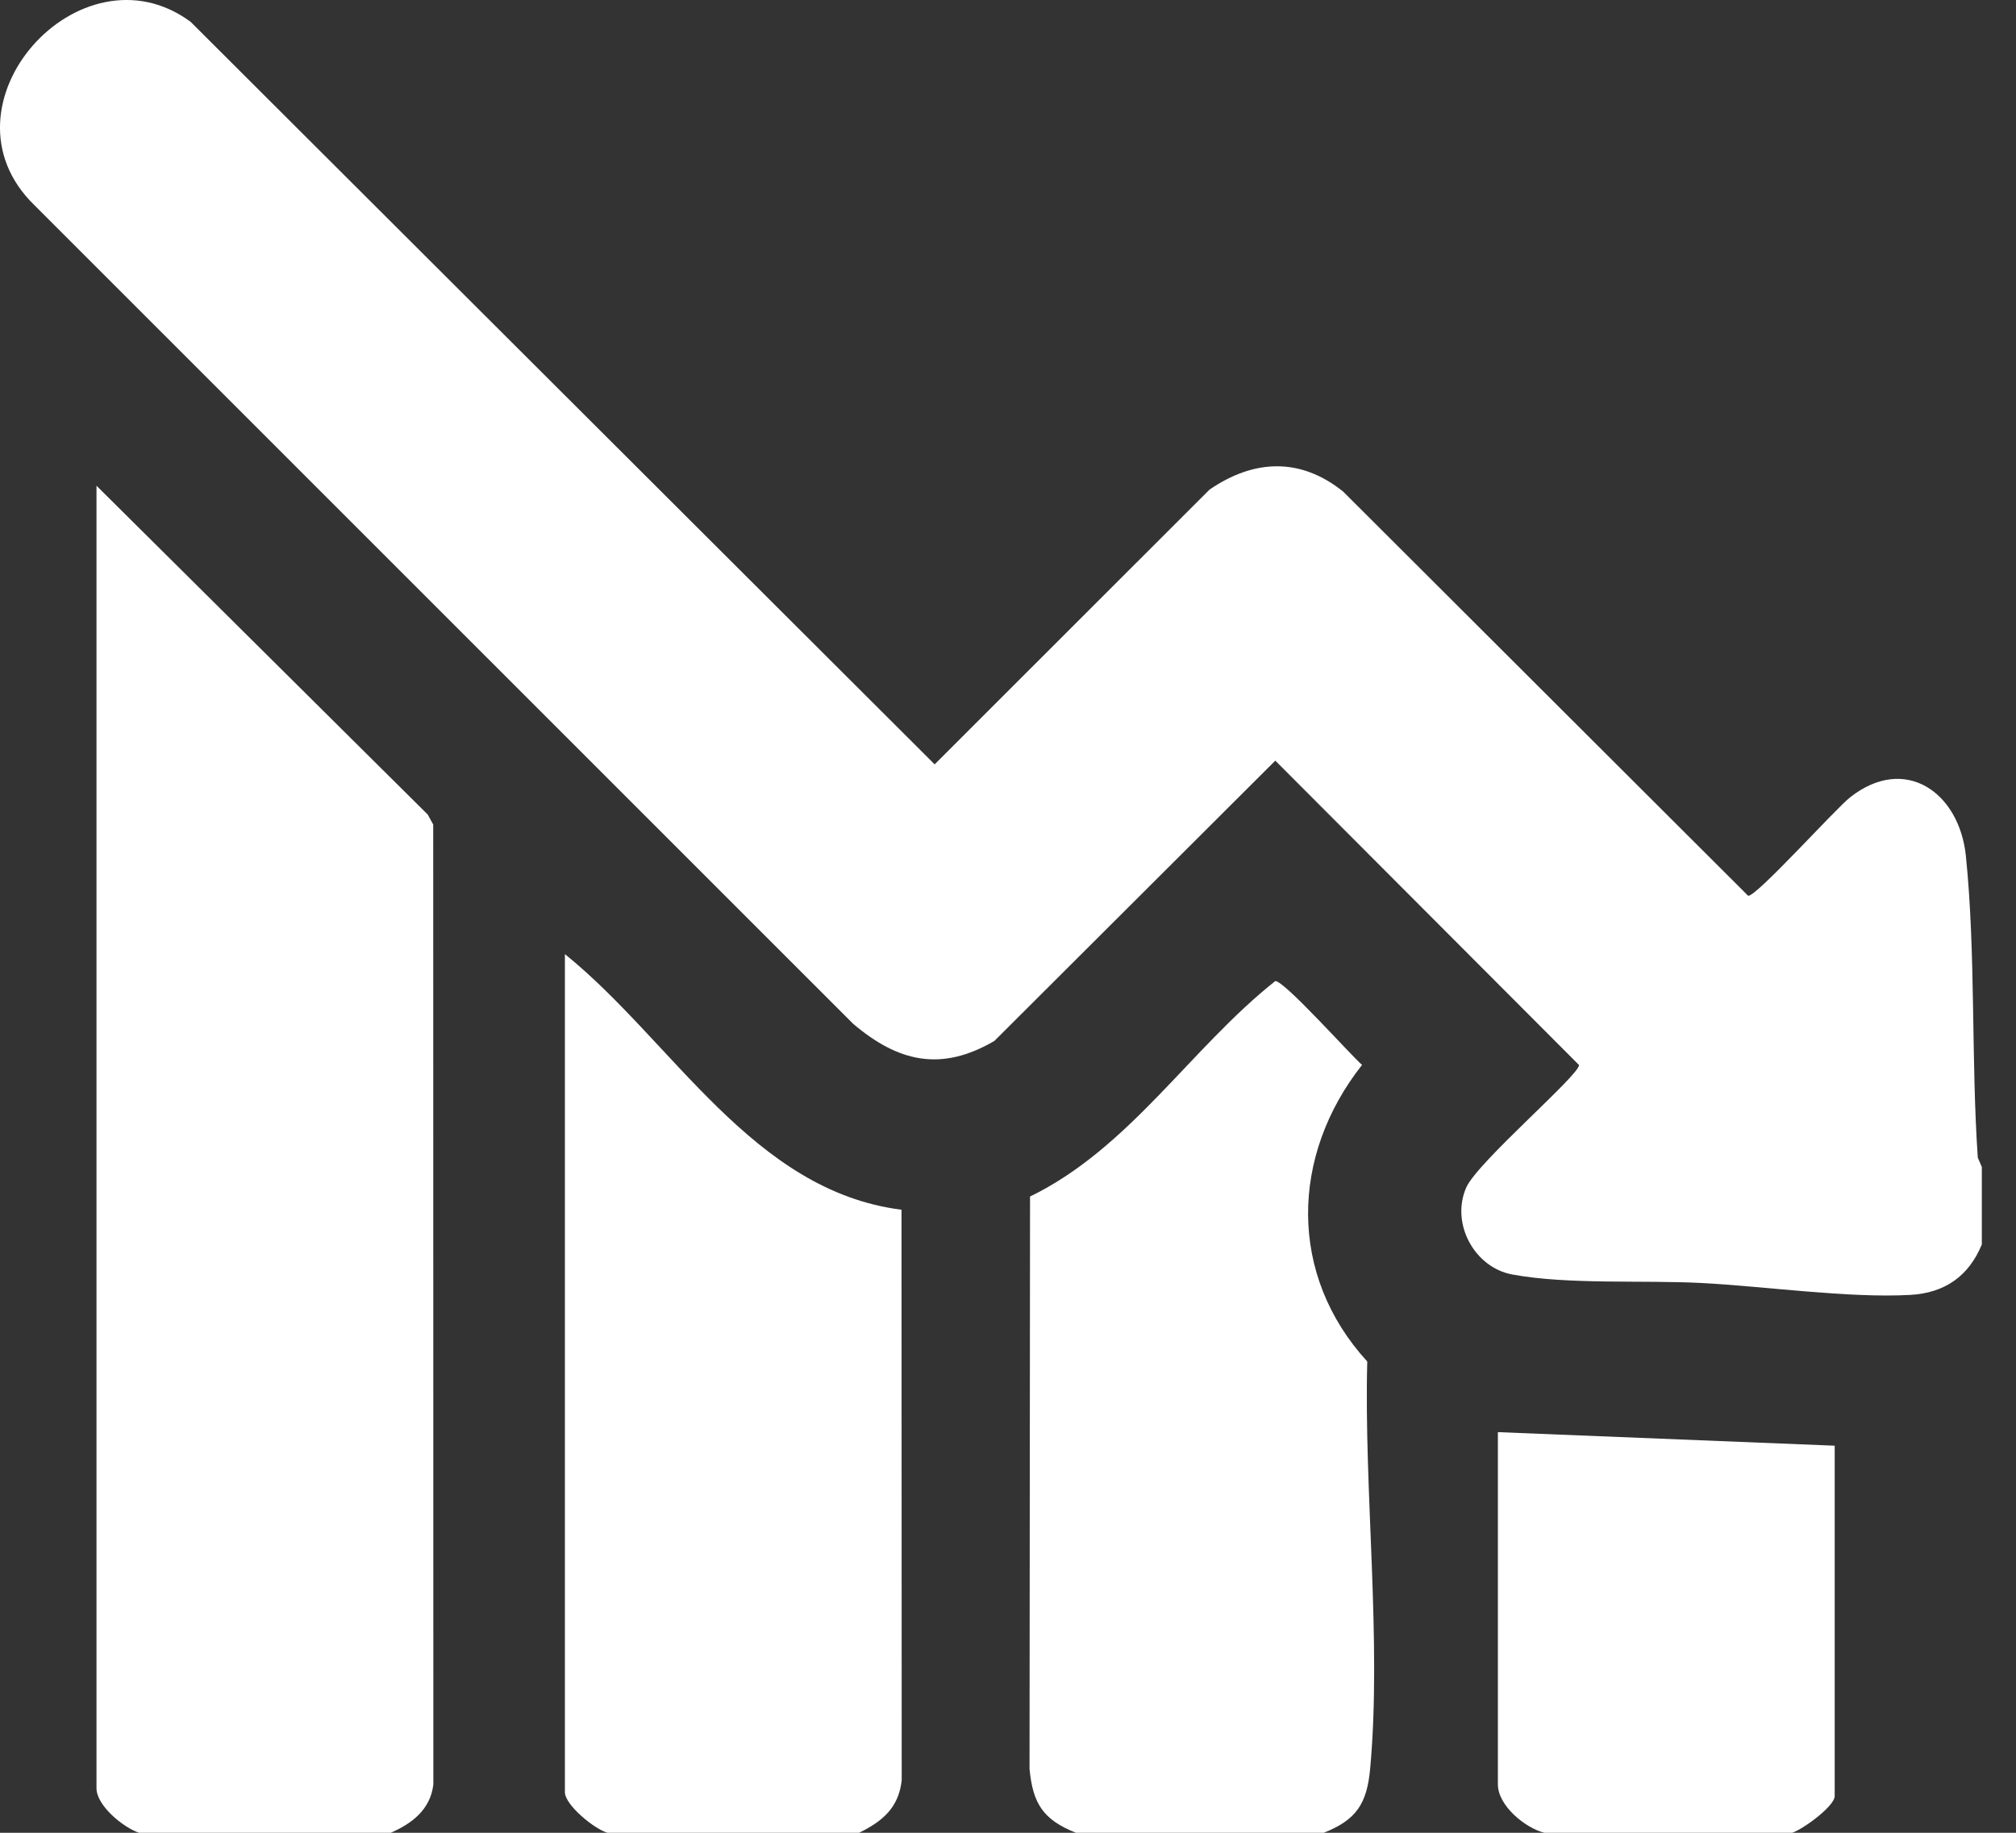
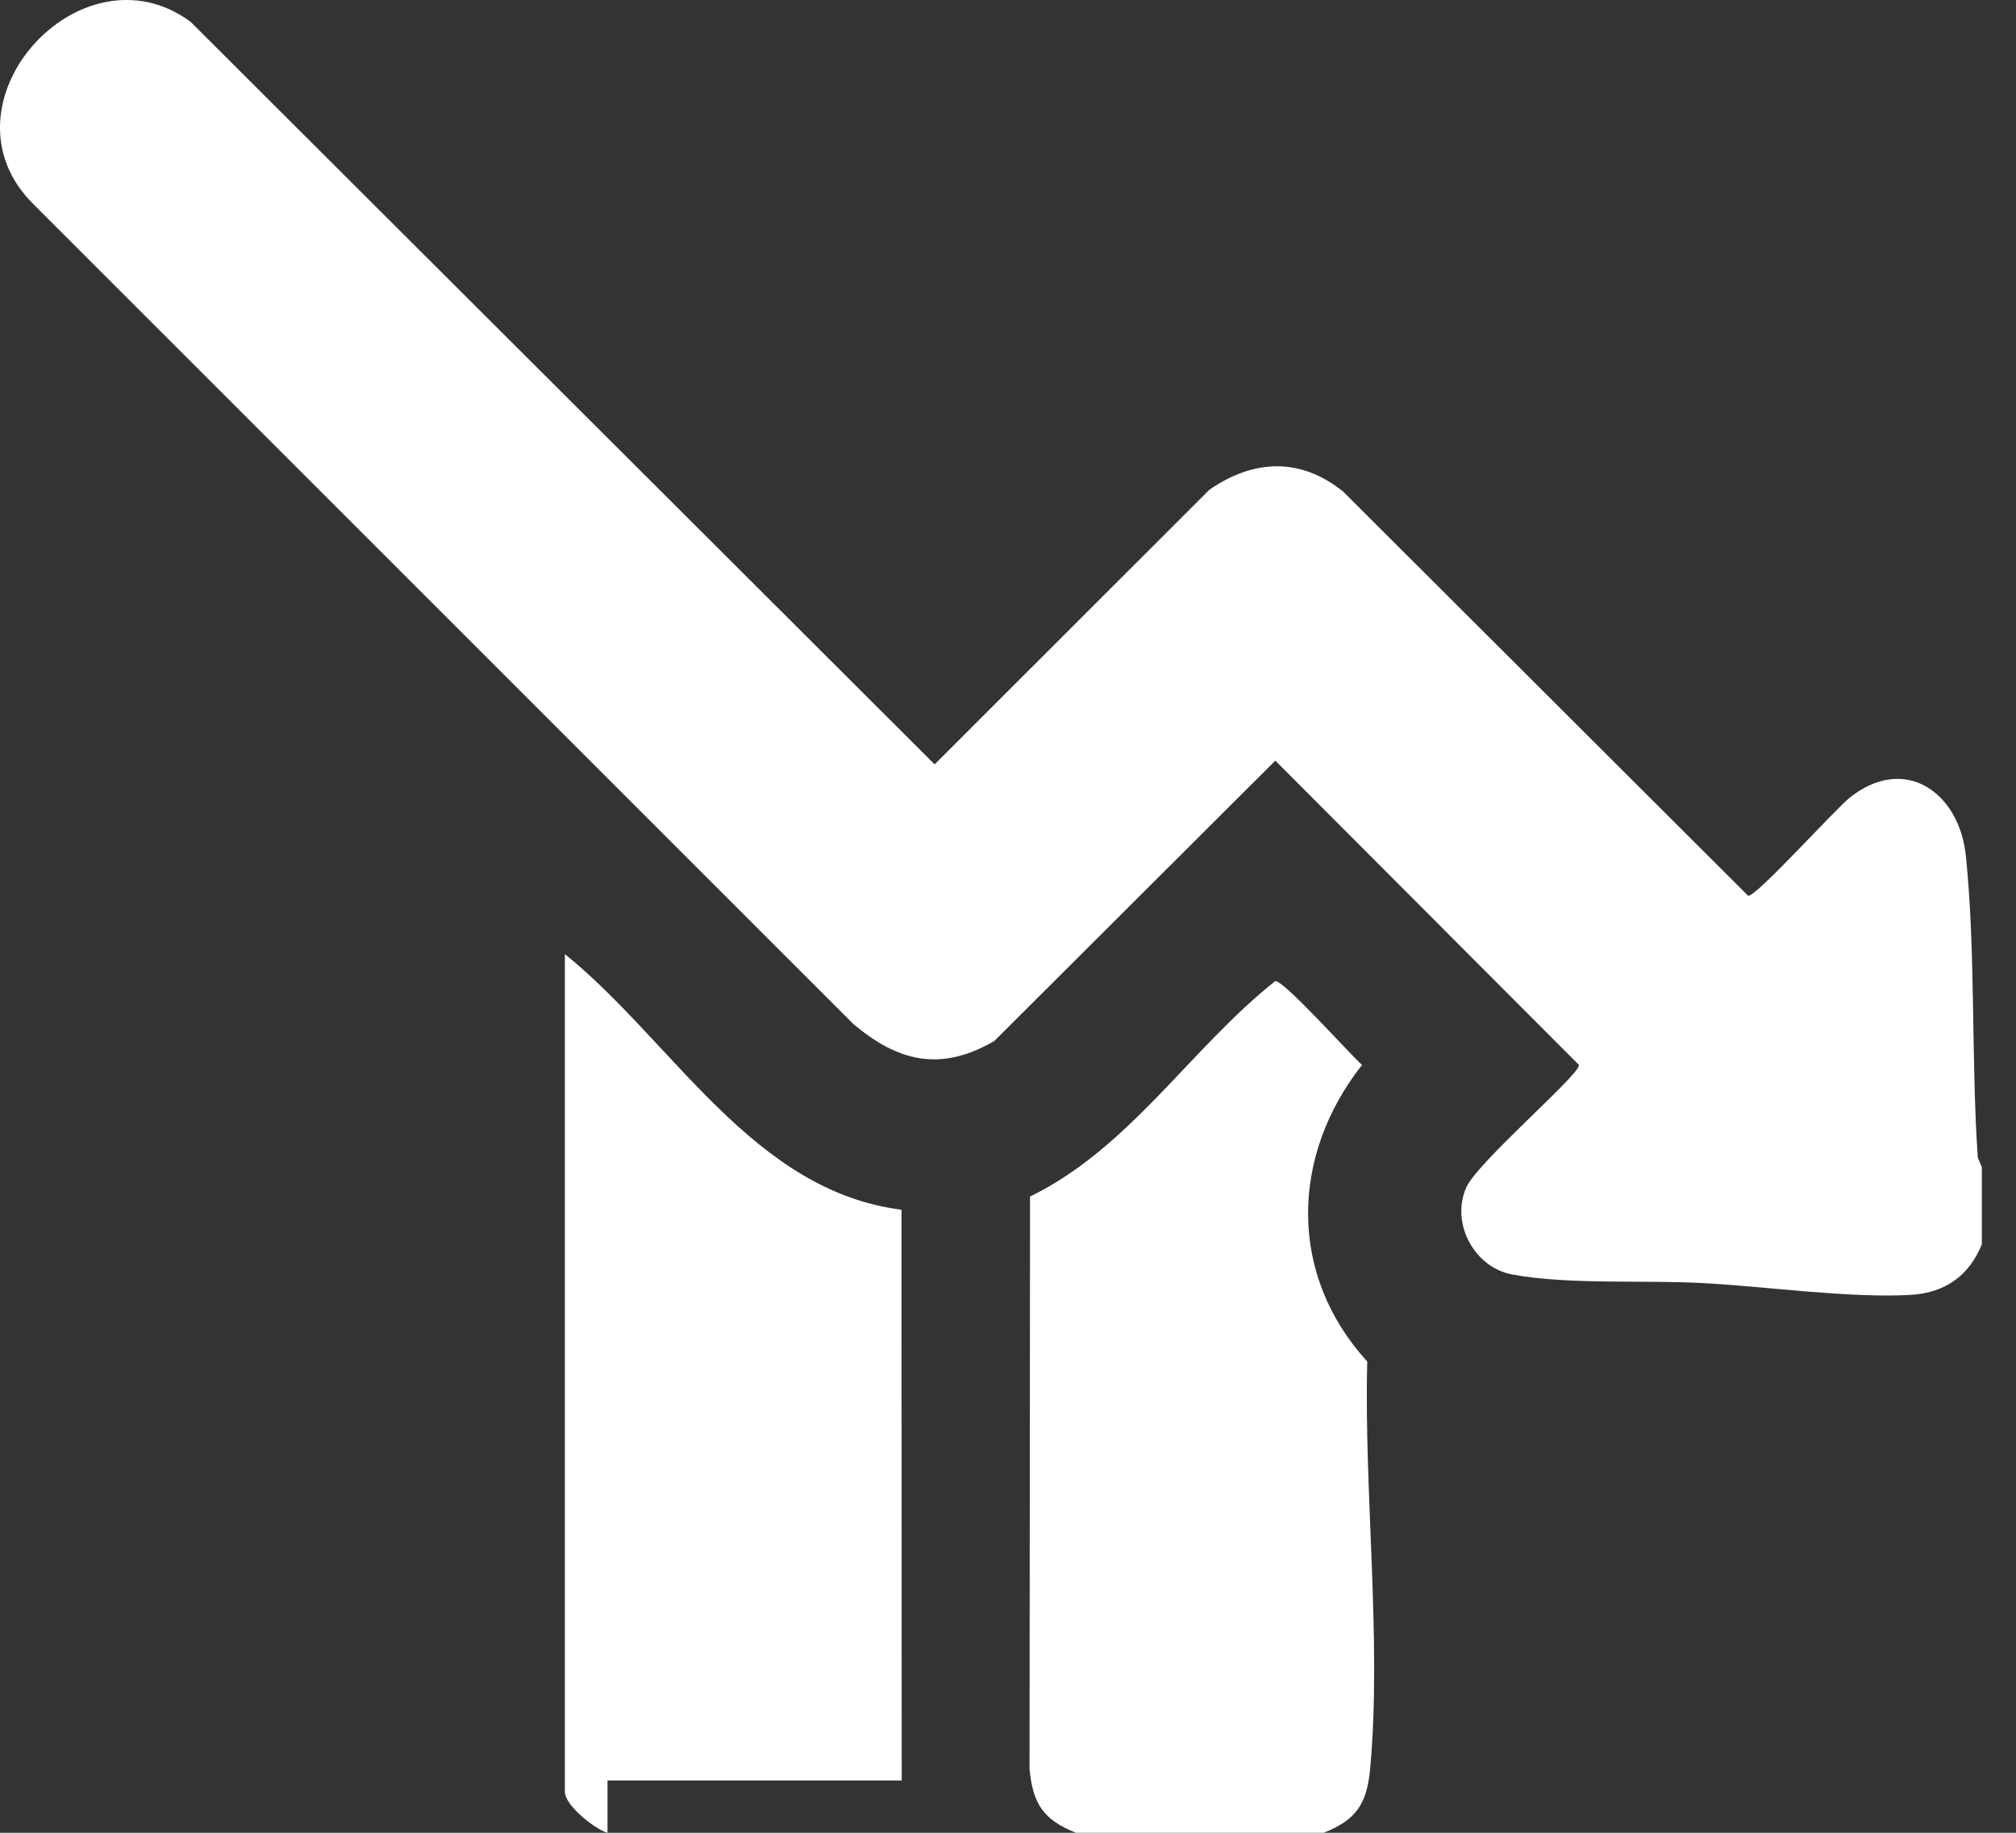
<svg xmlns="http://www.w3.org/2000/svg" width="44" height="40" viewBox="0 0 44 40" fill="none">
  <rect x="0" y="0" width="44" height="40" fill="#333333" stroke="none" />
  <path d="M43.254 25.47V27.16C42.972 27.848 42.447 28.219 41.694 28.261C40.347 28.336 38.521 28.073 37.132 28.001C35.853 27.935 34.236 28.041 33.008 27.816C32.177 27.663 31.658 26.699 32.001 25.918C32.245 25.361 34.496 23.444 34.461 23.242L27.834 16.601L21.703 22.718C20.536 23.4 19.602 23.175 18.622 22.346L0.751 4.478C-1.484 2.305 1.751 -1.301 4.161 0.477L20.399 16.682L26.398 10.686C27.367 10.021 28.381 9.979 29.313 10.727L38.154 19.55C38.325 19.581 40.046 17.665 40.38 17.401C41.581 16.456 42.763 17.295 42.906 18.679C43.124 20.809 43.019 23.115 43.166 25.265L43.254 25.469V25.47Z" fill="white" style="fill:white;fill-opacity:1;" />
-   <path d="M8.527 40H3.035C2.692 39.886 2.106 39.407 2.106 39.028V10.601L9.335 17.777L9.455 17.995L9.458 38.947C9.392 39.495 8.993 39.796 8.527 40.001V40Z" fill="white" style="fill:white;fill-opacity:1;" />
-   <path d="M13.259 40C12.978 39.922 12.329 39.395 12.329 39.113V20.823C14.687 22.727 16.43 25.993 19.676 26.402L19.68 38.859C19.611 39.456 19.26 39.75 18.75 40H13.259Z" fill="white" style="fill:white;fill-opacity:1;" />
+   <path d="M13.259 40C12.978 39.922 12.329 39.395 12.329 39.113V20.823C14.687 22.727 16.43 25.993 19.676 26.402L19.68 38.859H13.259Z" fill="white" style="fill:white;fill-opacity:1;" />
  <path d="M23.483 40C22.771 39.718 22.541 39.366 22.47 38.605L22.481 26.114C24.655 25.057 25.986 22.875 27.834 21.411C28.038 21.411 29.45 22.996 29.727 23.242C28.166 25.223 28.11 27.822 29.841 29.715C29.766 32.544 30.16 35.806 29.904 38.605C29.833 39.366 29.603 39.718 28.891 40H23.483Z" fill="white" style="fill:white;fill-opacity:1;" />
-   <path d="M33.706 40C33.284 39.893 32.692 39.406 32.692 38.944V31.256L40.043 31.552V39.197C40.043 39.422 39.343 39.928 39.114 40H33.706H33.706Z" fill="white" style="fill:white;fill-opacity:1;" />
</svg>